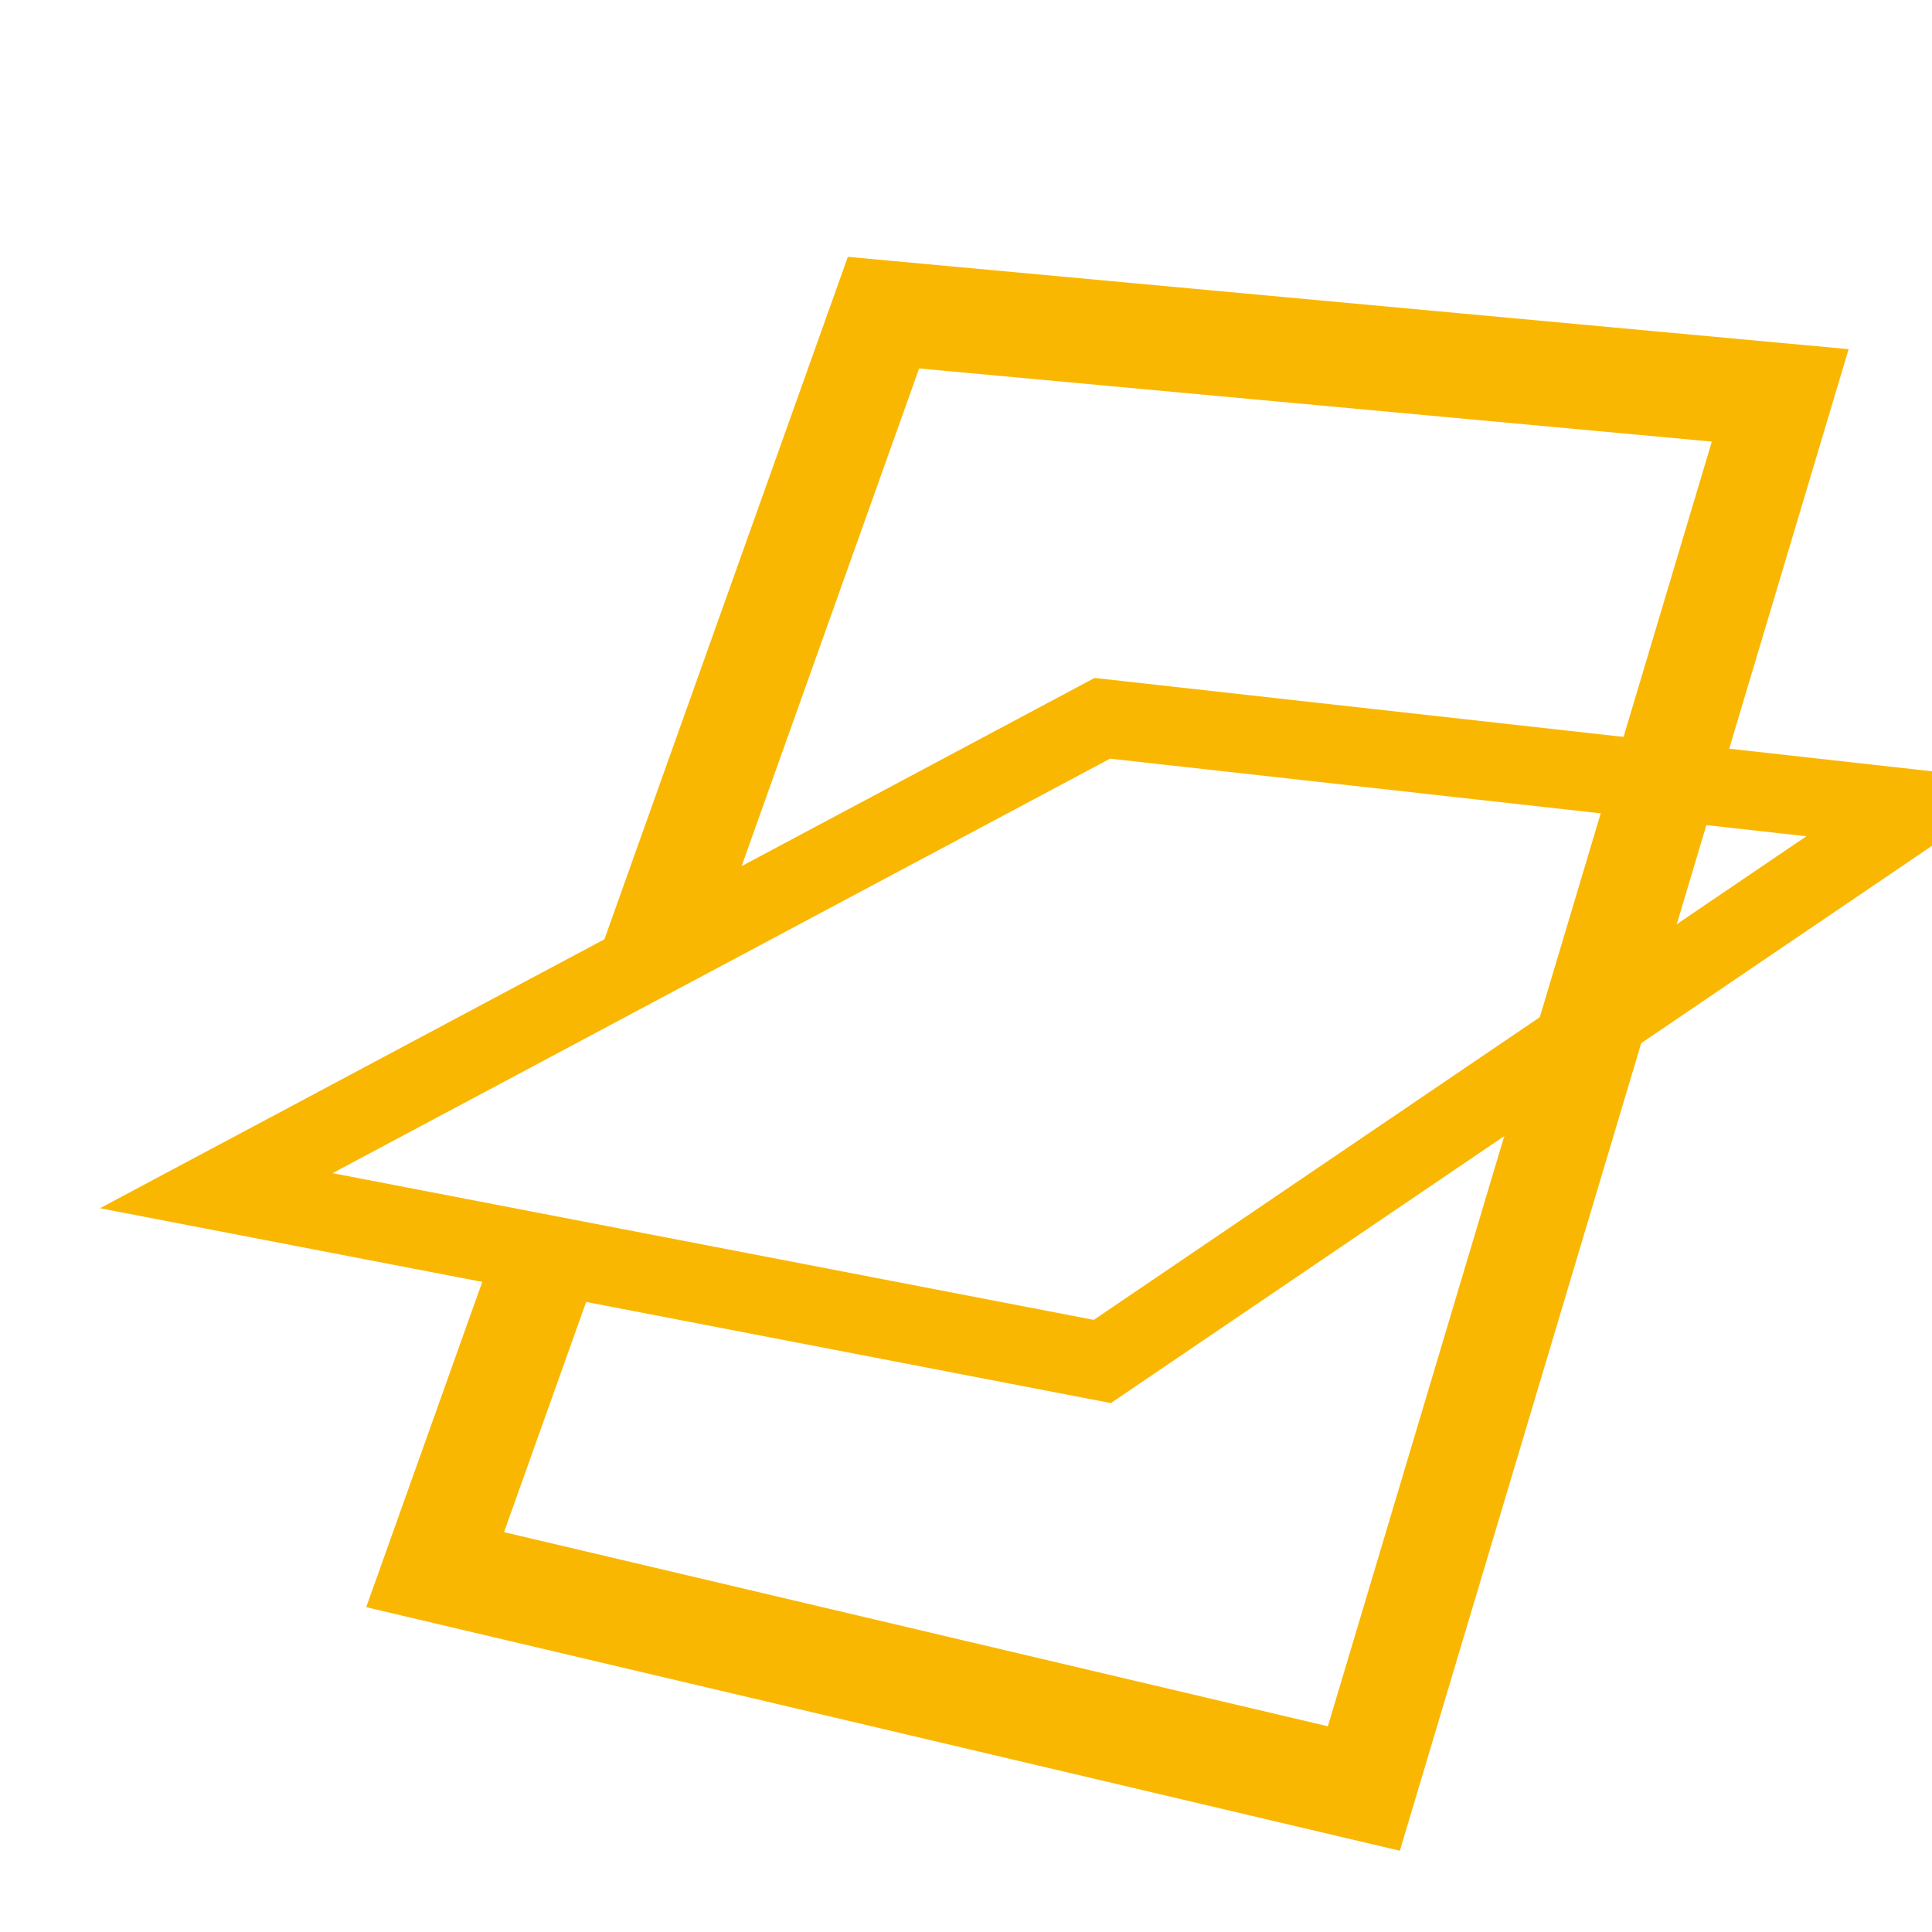
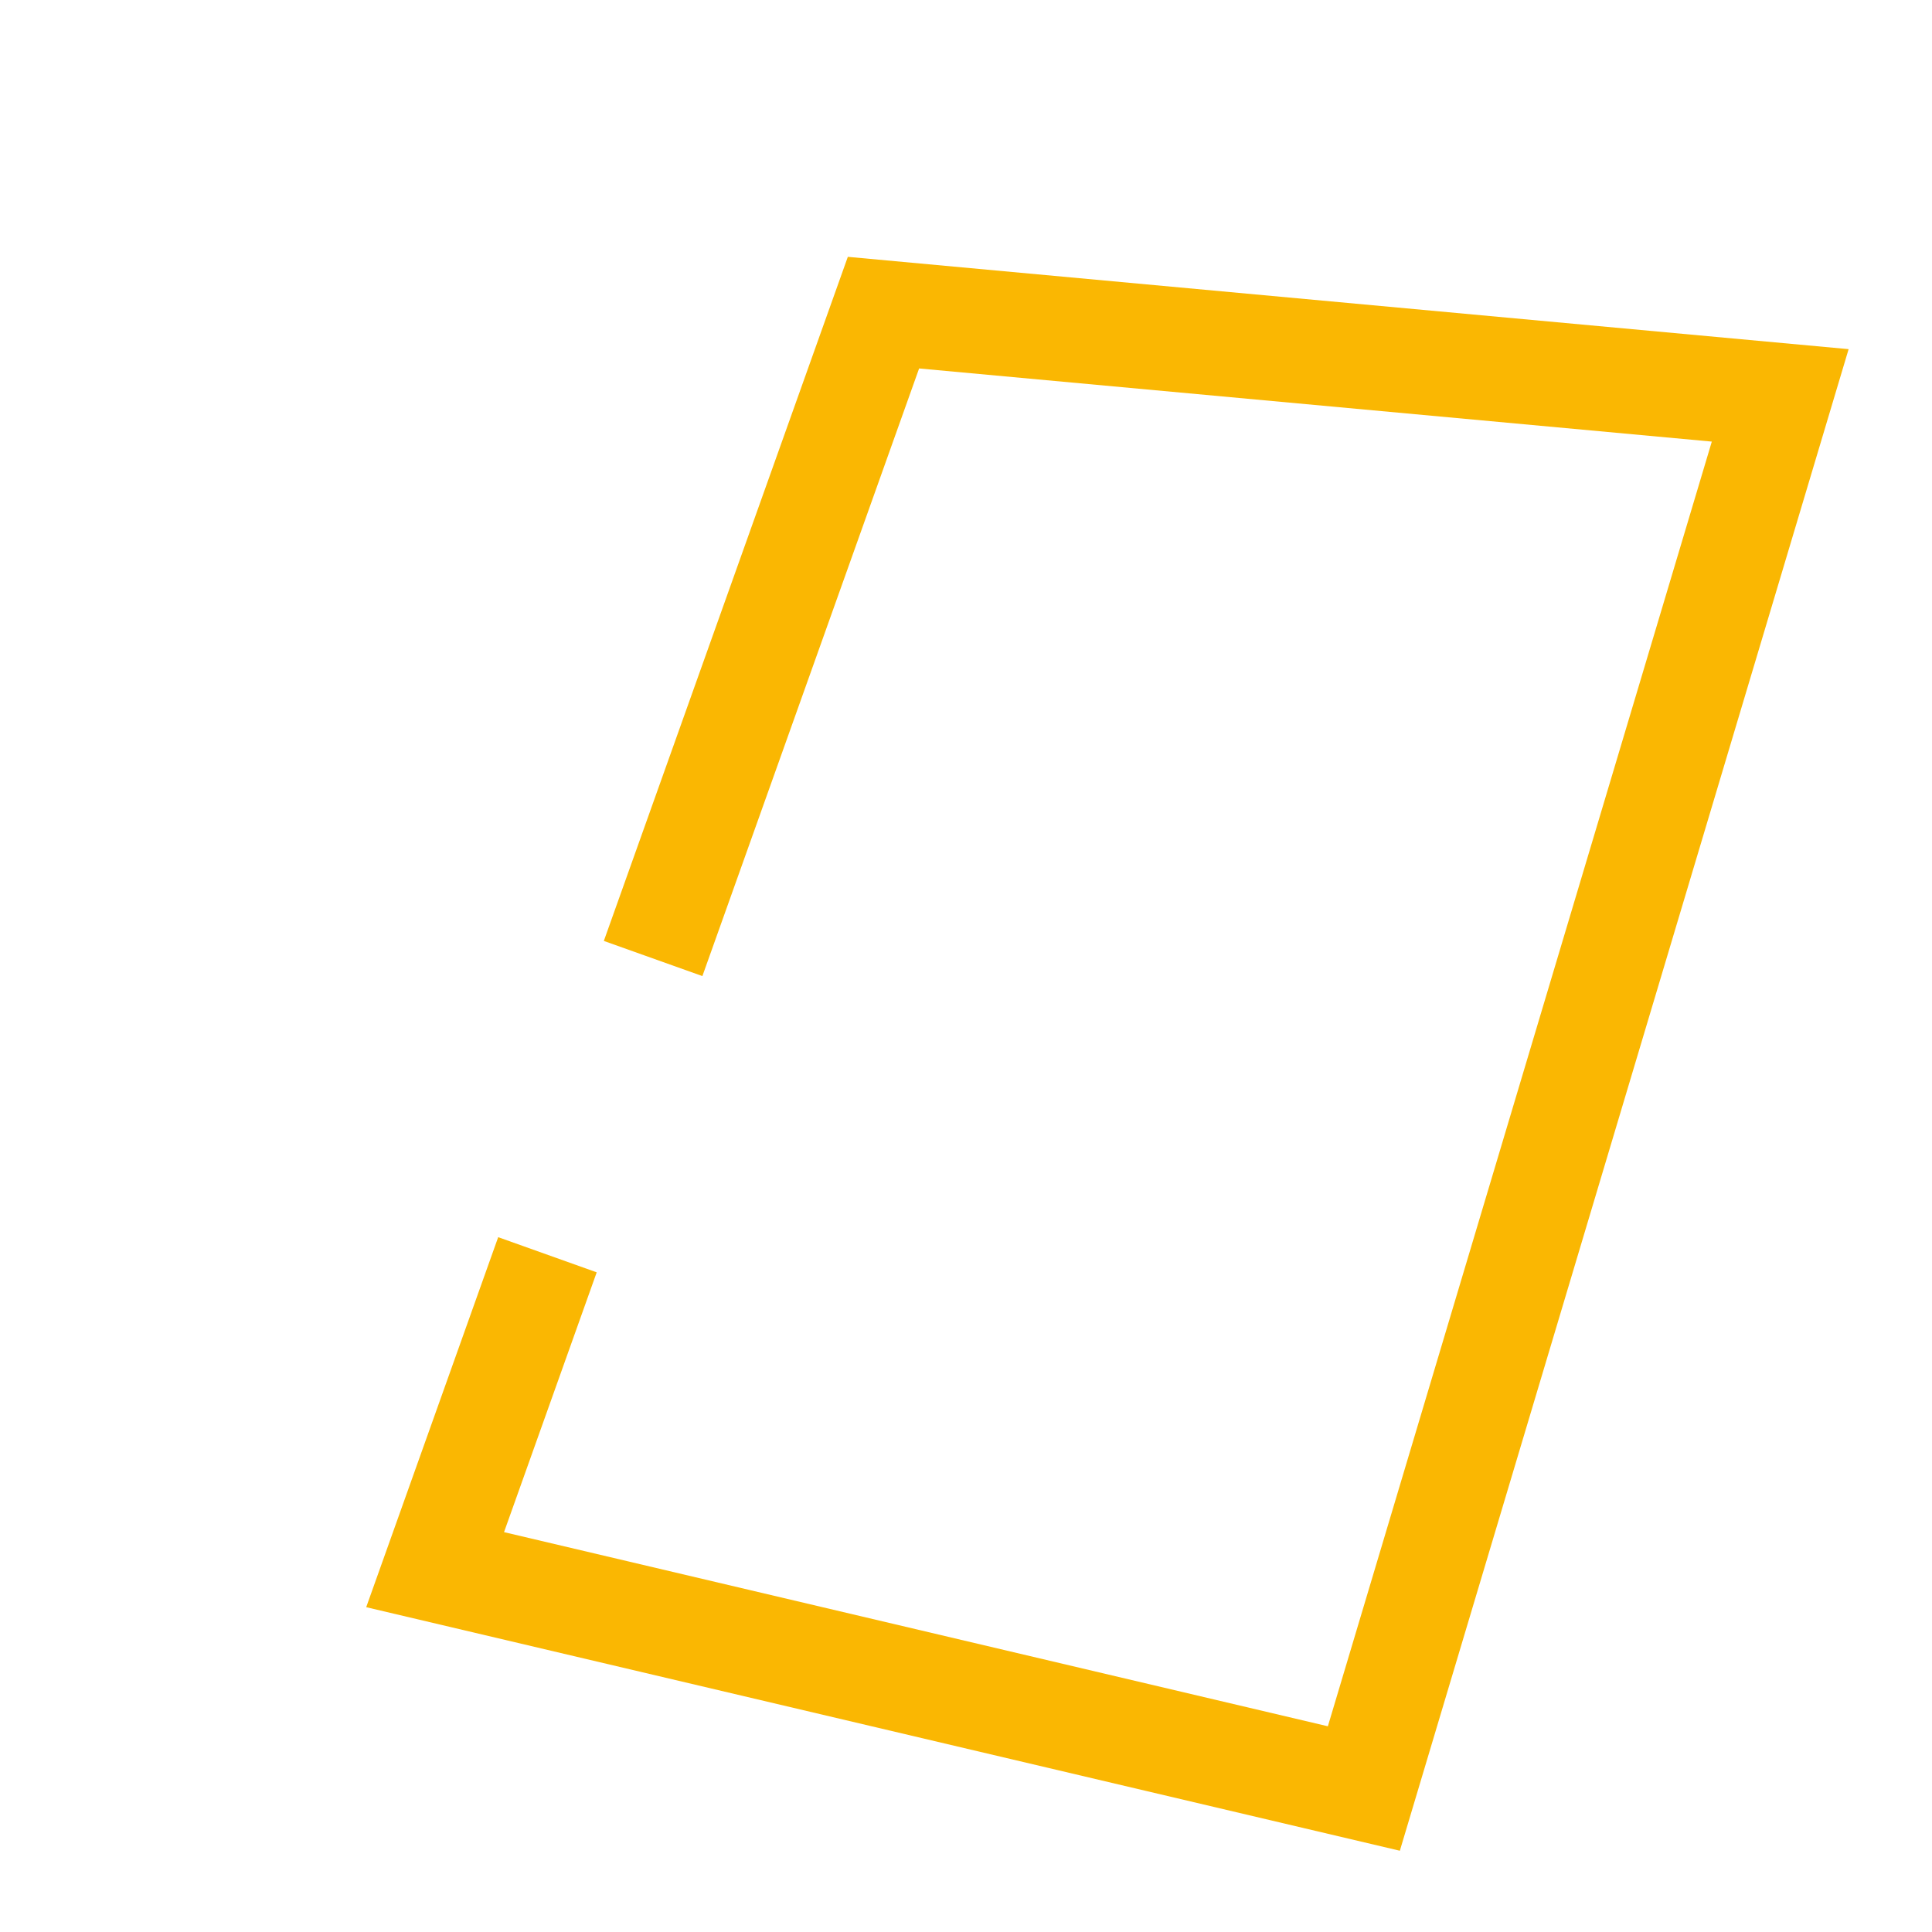
<svg xmlns="http://www.w3.org/2000/svg" width="48" height="48" viewBox="0 0 48 48" fill="none">
  <g transform="translate(2, 5.5) scale(1.1)">
-     <path fill-rule="evenodd" clip-rule="evenodd" d="M22.904 10.312L43.948 12.658L23.272 26.69L0.44 22.289L22.904 10.312ZM23.254 12.135L5.693 21.497L22.886 24.811L38.98 13.888L23.254 12.135Z" fill="#FAB702" />
    <path fill-rule="evenodd" clip-rule="evenodd" d="M17.331 0.801L39.935 2.886L29.799 36.801L6.453 31.3L9.434 22.943L11.659 23.737L9.566 29.605L28.173 33.99L36.845 4.974L18.941 3.322L14.046 17.046L11.82 16.252L17.331 0.801Z" fill="#FAB702" />
  </g>
</svg>